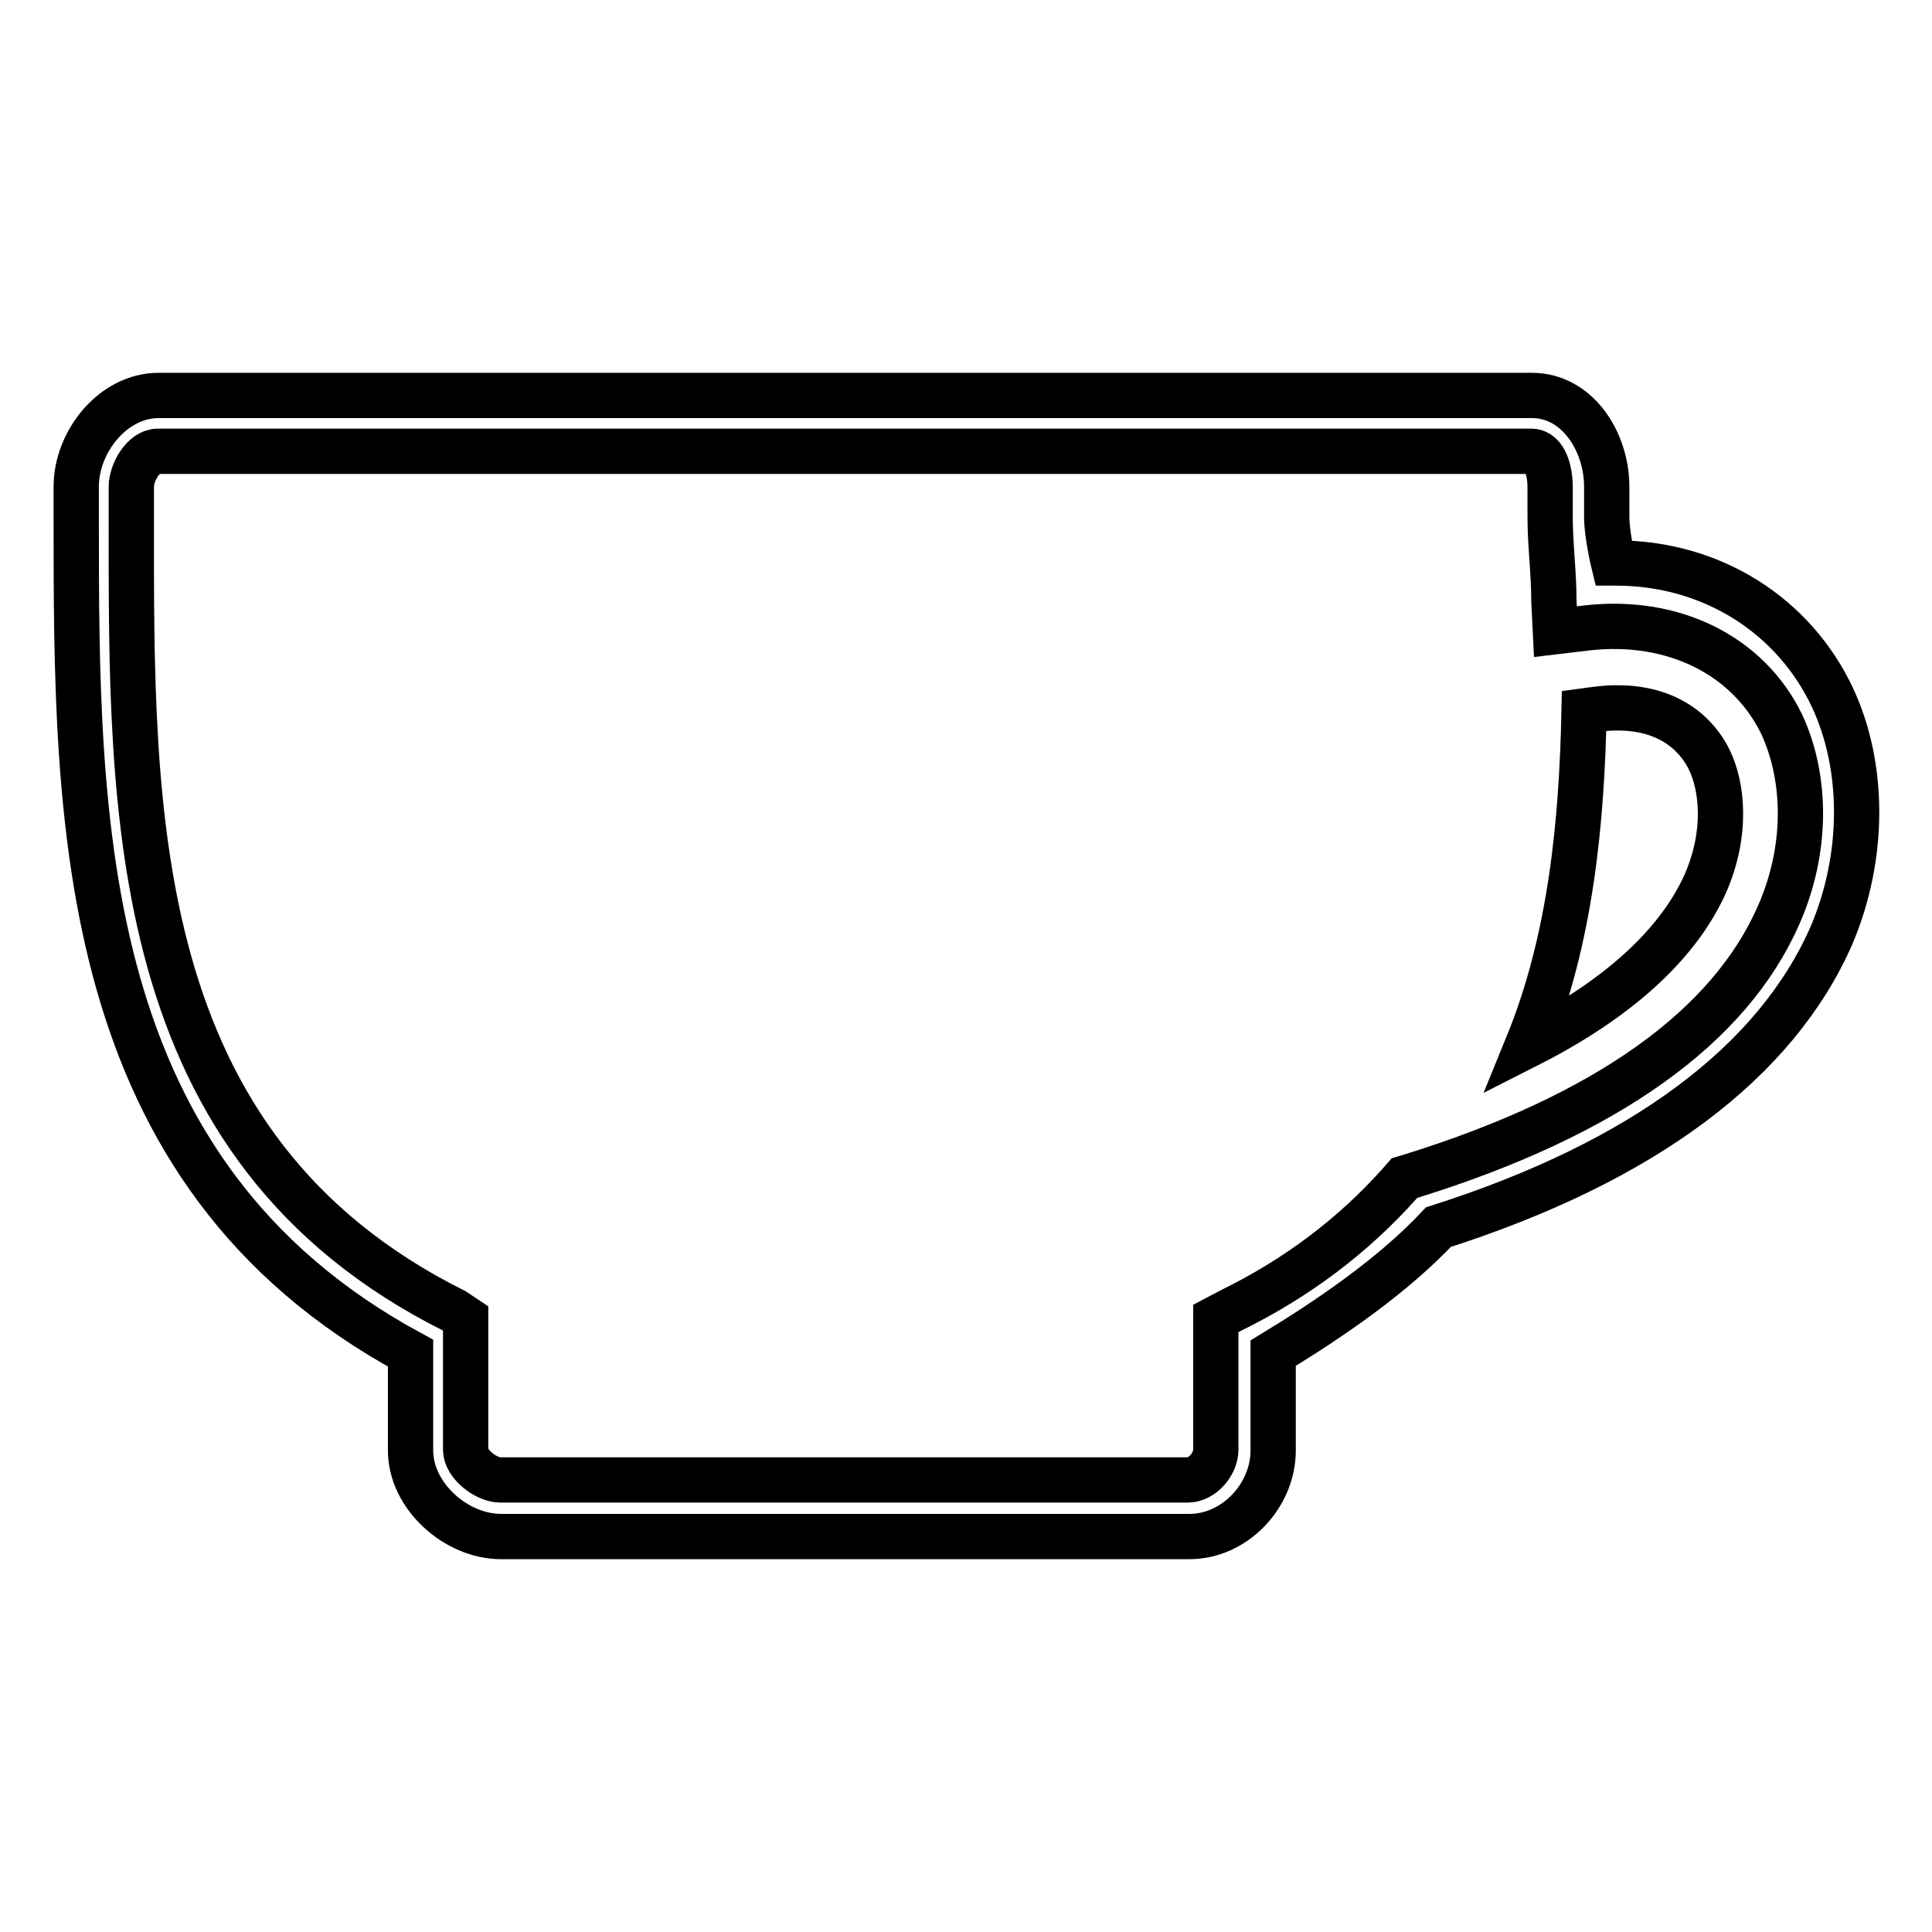
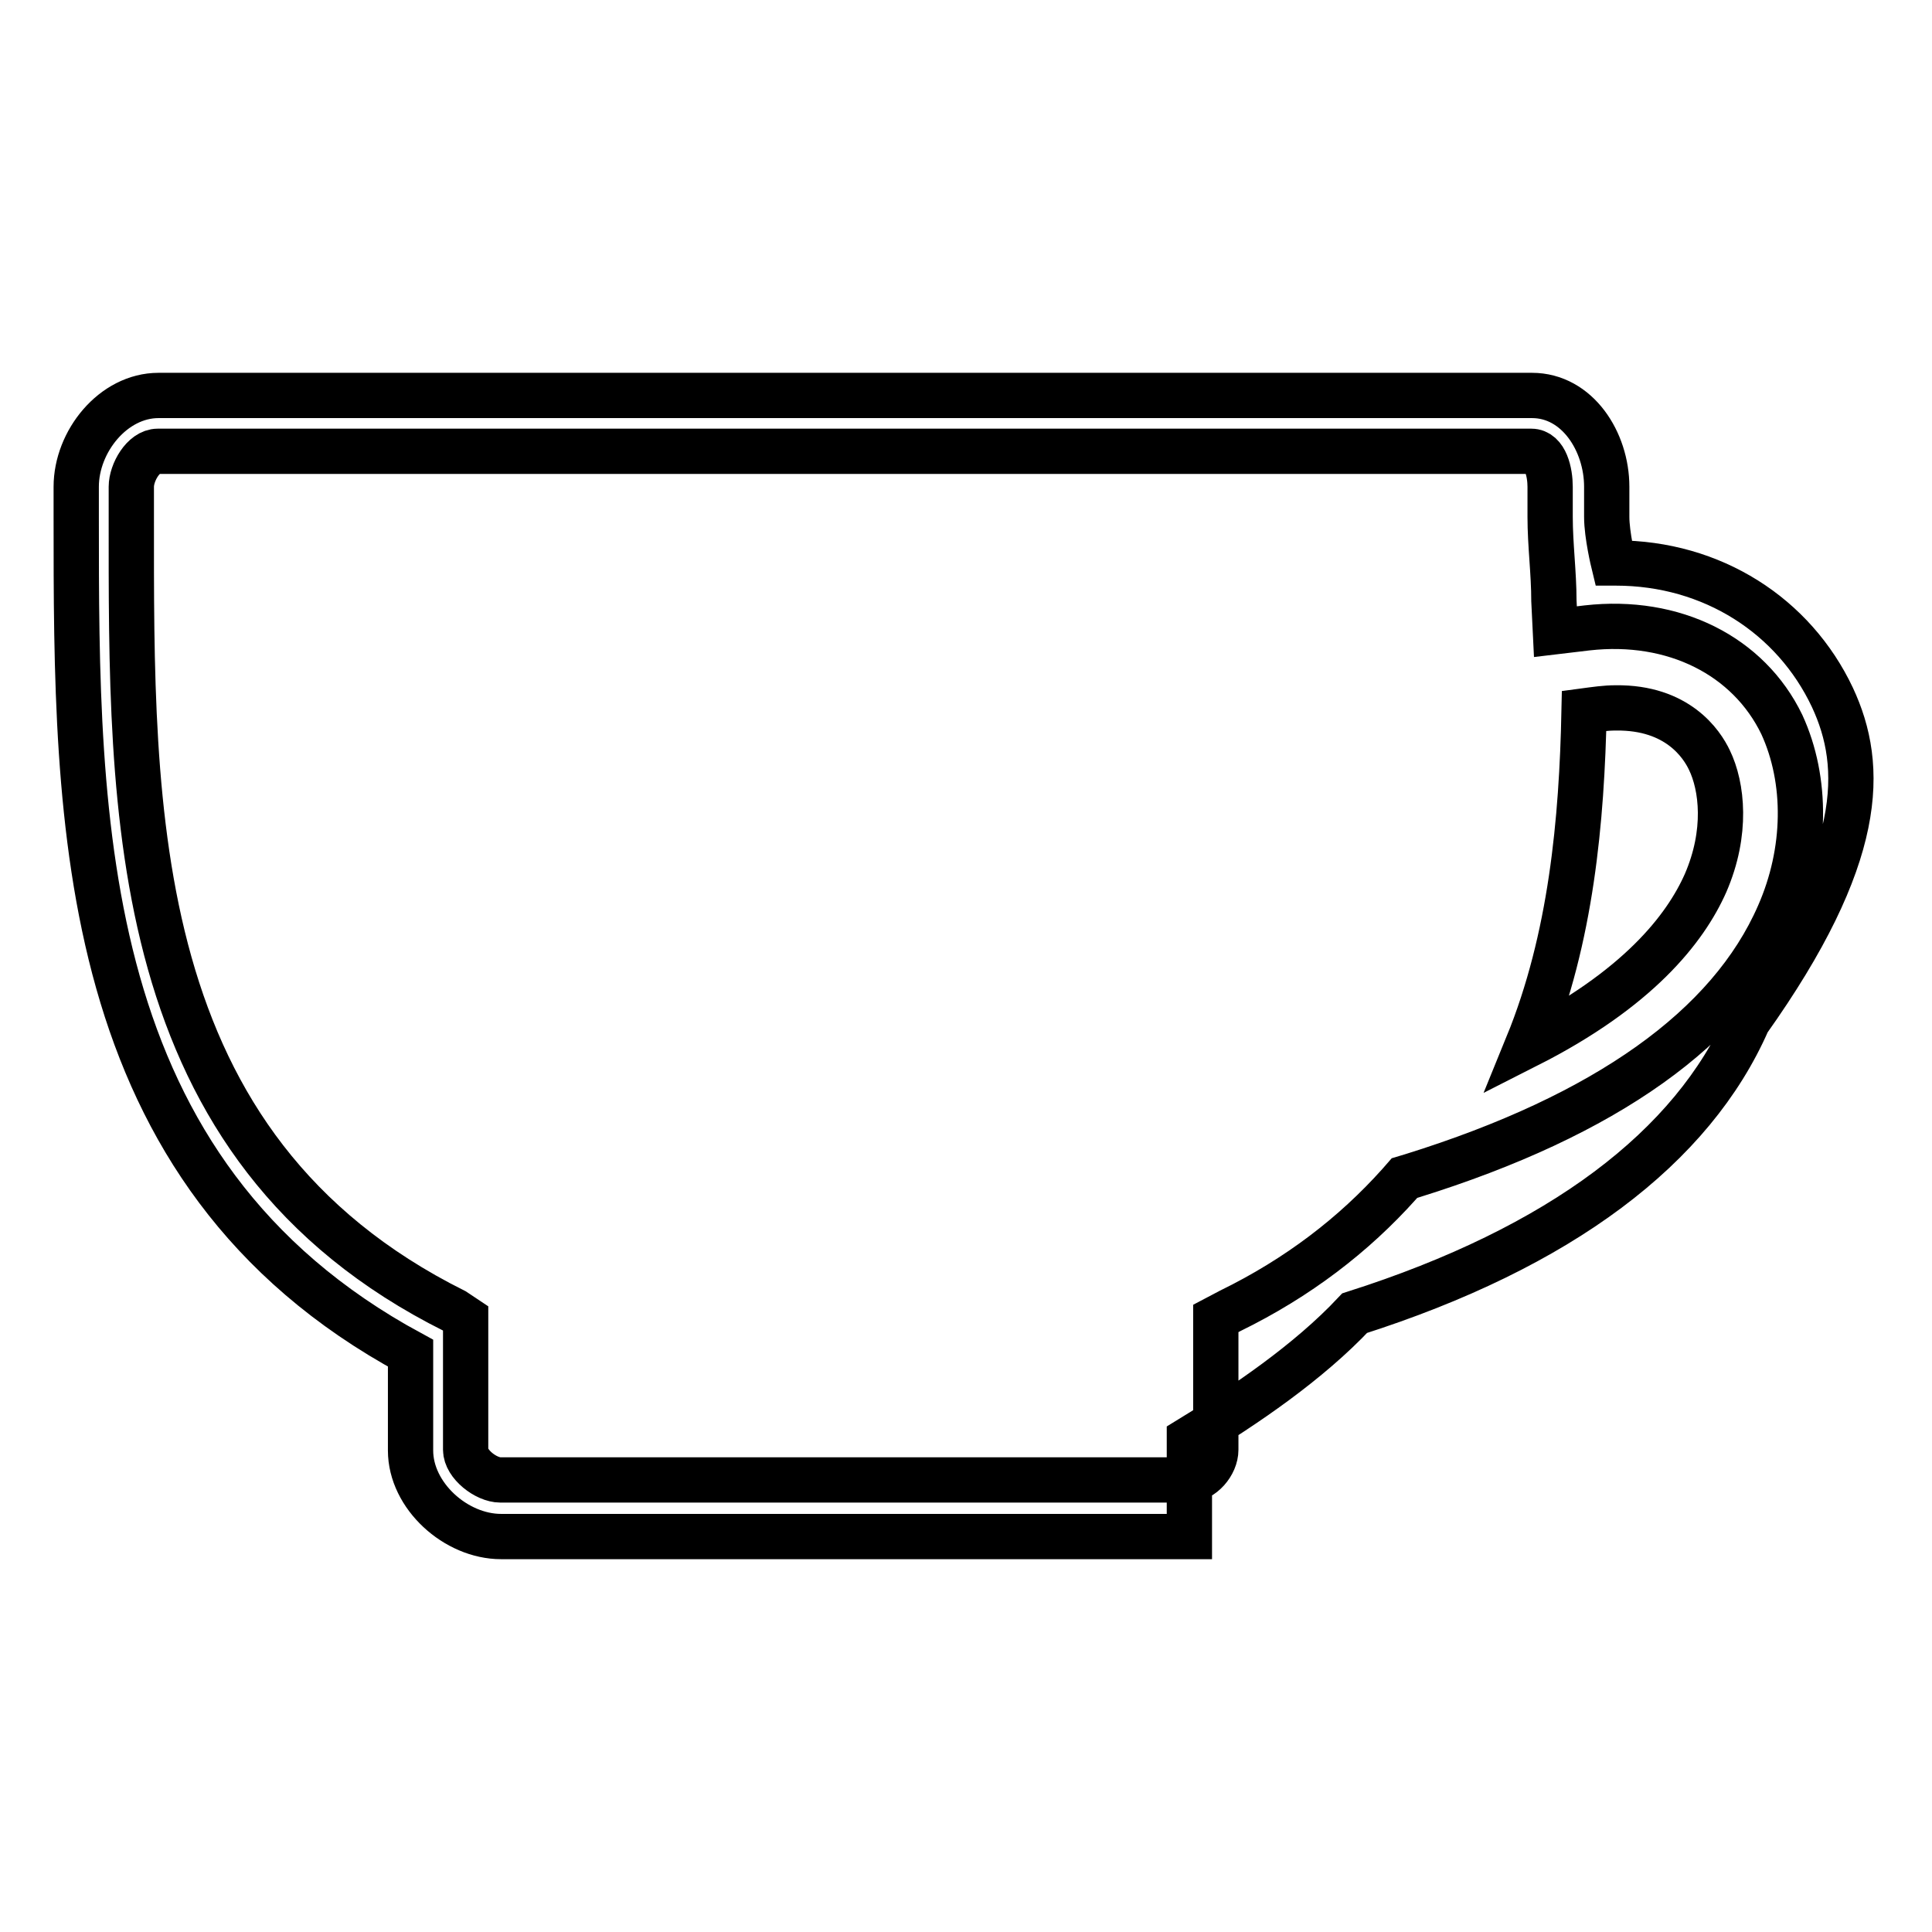
<svg xmlns="http://www.w3.org/2000/svg" version="1.1" x="0px" y="0px" viewBox="0 0 256 256" enable-background="new 0 0 256 256" xml:space="preserve">
  <g>
-     <path stroke-width="6" fill-opacity="0" stroke="#000000" d="M242.8,92.4c-5.1-10.8-15.9-17.8-28.7-17.8c-0.1,0-0.2,0-0.3,0c0,0-0.9-3.7-0.9-6.1v-4 c0-6-3.9-12.1-9.9-12.1h-182c-6,0-10.9,6.1-10.9,12.1v4c0,40.7,0,86.8,44.3,110.8v12.9c0,6,6,11.4,12,11.4h91.2 c6,0,11.1-5.4,11.1-11.4v-12.9c7.4-4.5,15.8-10.2,21.9-16.7c27.3-8.7,44.8-22,52.1-38.7C247.1,113.5,247.1,101.6,242.8,92.4z  M235.7,121.2c-6.5,14.9-22.9,26.6-48.6,34.6l-1,0.3l-0.7,0.8c-6,6.7-13.4,12.4-22.4,16.8l-1.9,1v17.4c0,1.9-1.8,4-3.7,4H66.3 c-1.9,0-4.6-2.1-4.6-4v-17.4l-1.5-1C16.7,152,17.4,107.6,17.4,68.5v-4c0-1.9,1.6-4.7,3.5-4.7h182c1.9,0,2.5,2.8,2.5,4.7v4 c0,3.7,0.5,7.4,0.5,11.1l0.2,4.1l4.2-0.5c11.5-1.3,21.4,3.7,25.8,12.8C239.5,103.4,239.4,112.8,235.7,121.2z M226.5,100.7 c1.7,3.5,2.4,9.6-0.5,16.3c-2.7,6.1-9,14.1-23.6,21.5c5.8-14.2,7.2-29.8,7.5-44.3c1.5-0.2,2.8-0.4,4.2-0.4 C222.3,93.7,225.5,98.6,226.5,100.7z" />
+     <path stroke-width="6" fill-opacity="0" stroke="#000000" d="M242.8,92.4c-5.1-10.8-15.9-17.8-28.7-17.8c-0.1,0-0.2,0-0.3,0c0,0-0.9-3.7-0.9-6.1v-4 c0-6-3.9-12.1-9.9-12.1h-182c-6,0-10.9,6.1-10.9,12.1v4c0,40.7,0,86.8,44.3,110.8v12.9c0,6,6,11.4,12,11.4h91.2 v-12.9c7.4-4.5,15.8-10.2,21.9-16.7c27.3-8.7,44.8-22,52.1-38.7C247.1,113.5,247.1,101.6,242.8,92.4z  M235.7,121.2c-6.5,14.9-22.9,26.6-48.6,34.6l-1,0.3l-0.7,0.8c-6,6.7-13.4,12.4-22.4,16.8l-1.9,1v17.4c0,1.9-1.8,4-3.7,4H66.3 c-1.9,0-4.6-2.1-4.6-4v-17.4l-1.5-1C16.7,152,17.4,107.6,17.4,68.5v-4c0-1.9,1.6-4.7,3.5-4.7h182c1.9,0,2.5,2.8,2.5,4.7v4 c0,3.7,0.5,7.4,0.5,11.1l0.2,4.1l4.2-0.5c11.5-1.3,21.4,3.7,25.8,12.8C239.5,103.4,239.4,112.8,235.7,121.2z M226.5,100.7 c1.7,3.5,2.4,9.6-0.5,16.3c-2.7,6.1-9,14.1-23.6,21.5c5.8-14.2,7.2-29.8,7.5-44.3c1.5-0.2,2.8-0.4,4.2-0.4 C222.3,93.7,225.5,98.6,226.5,100.7z" />
  </g>
</svg>